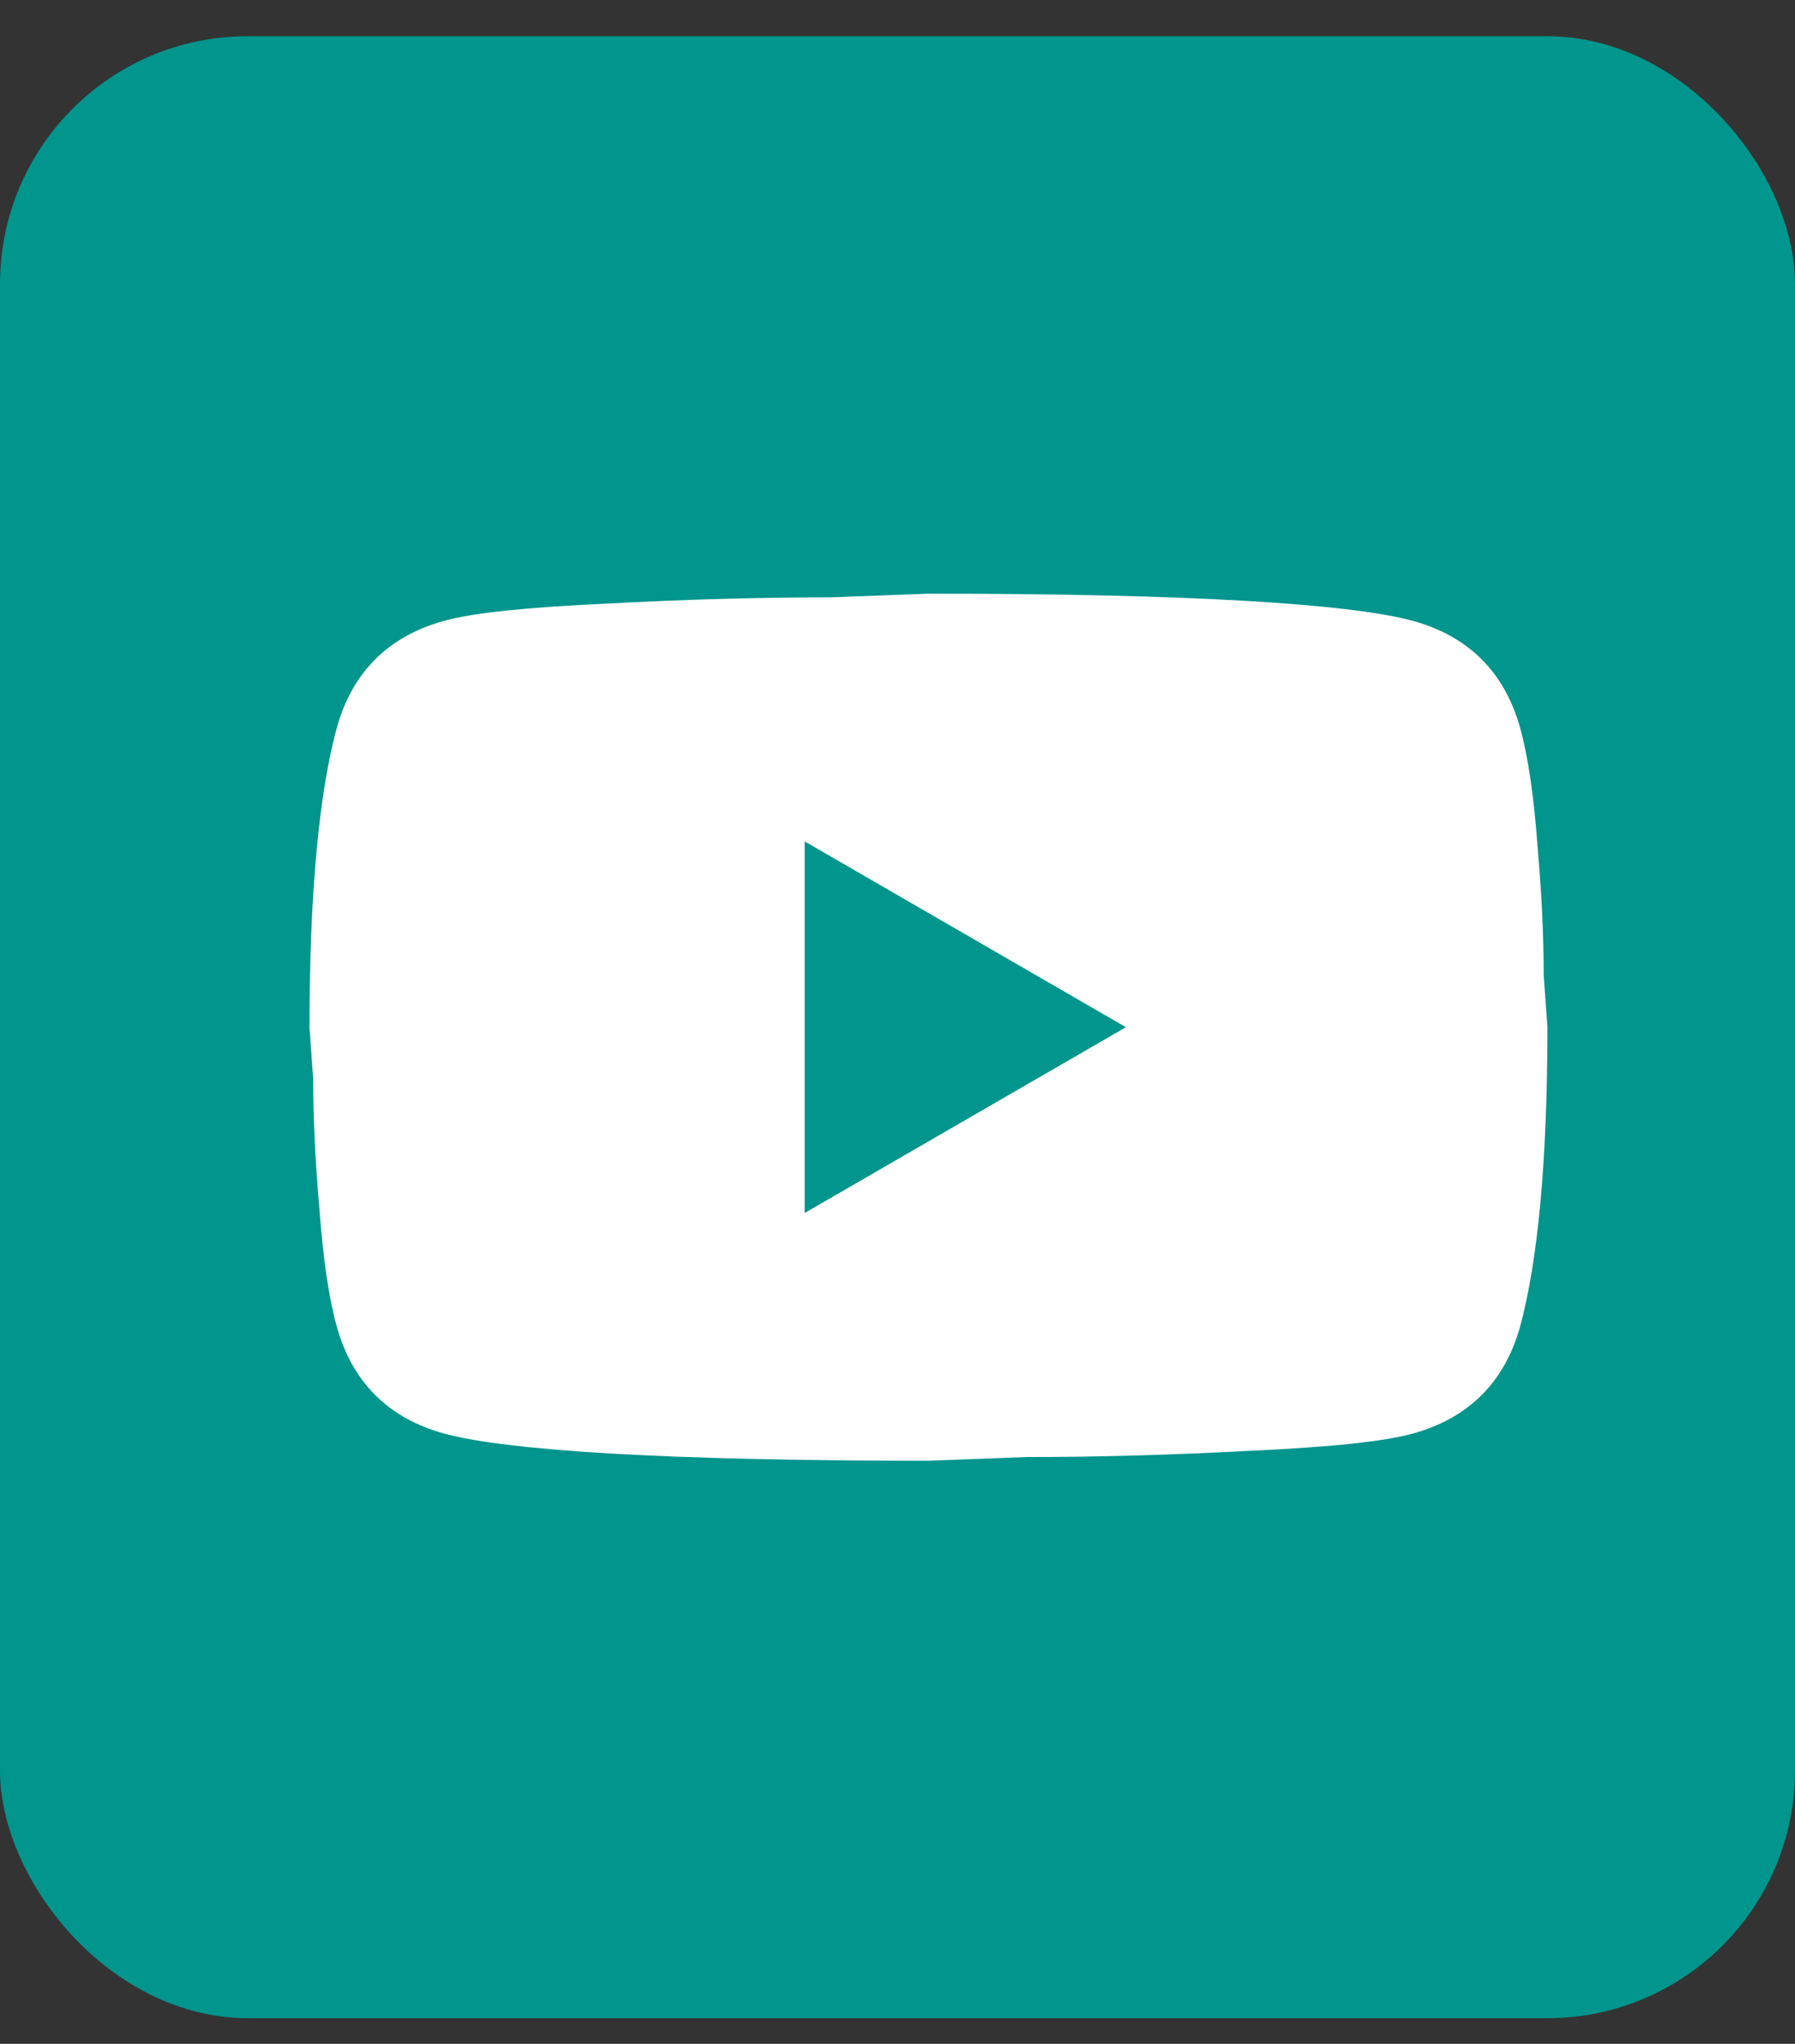
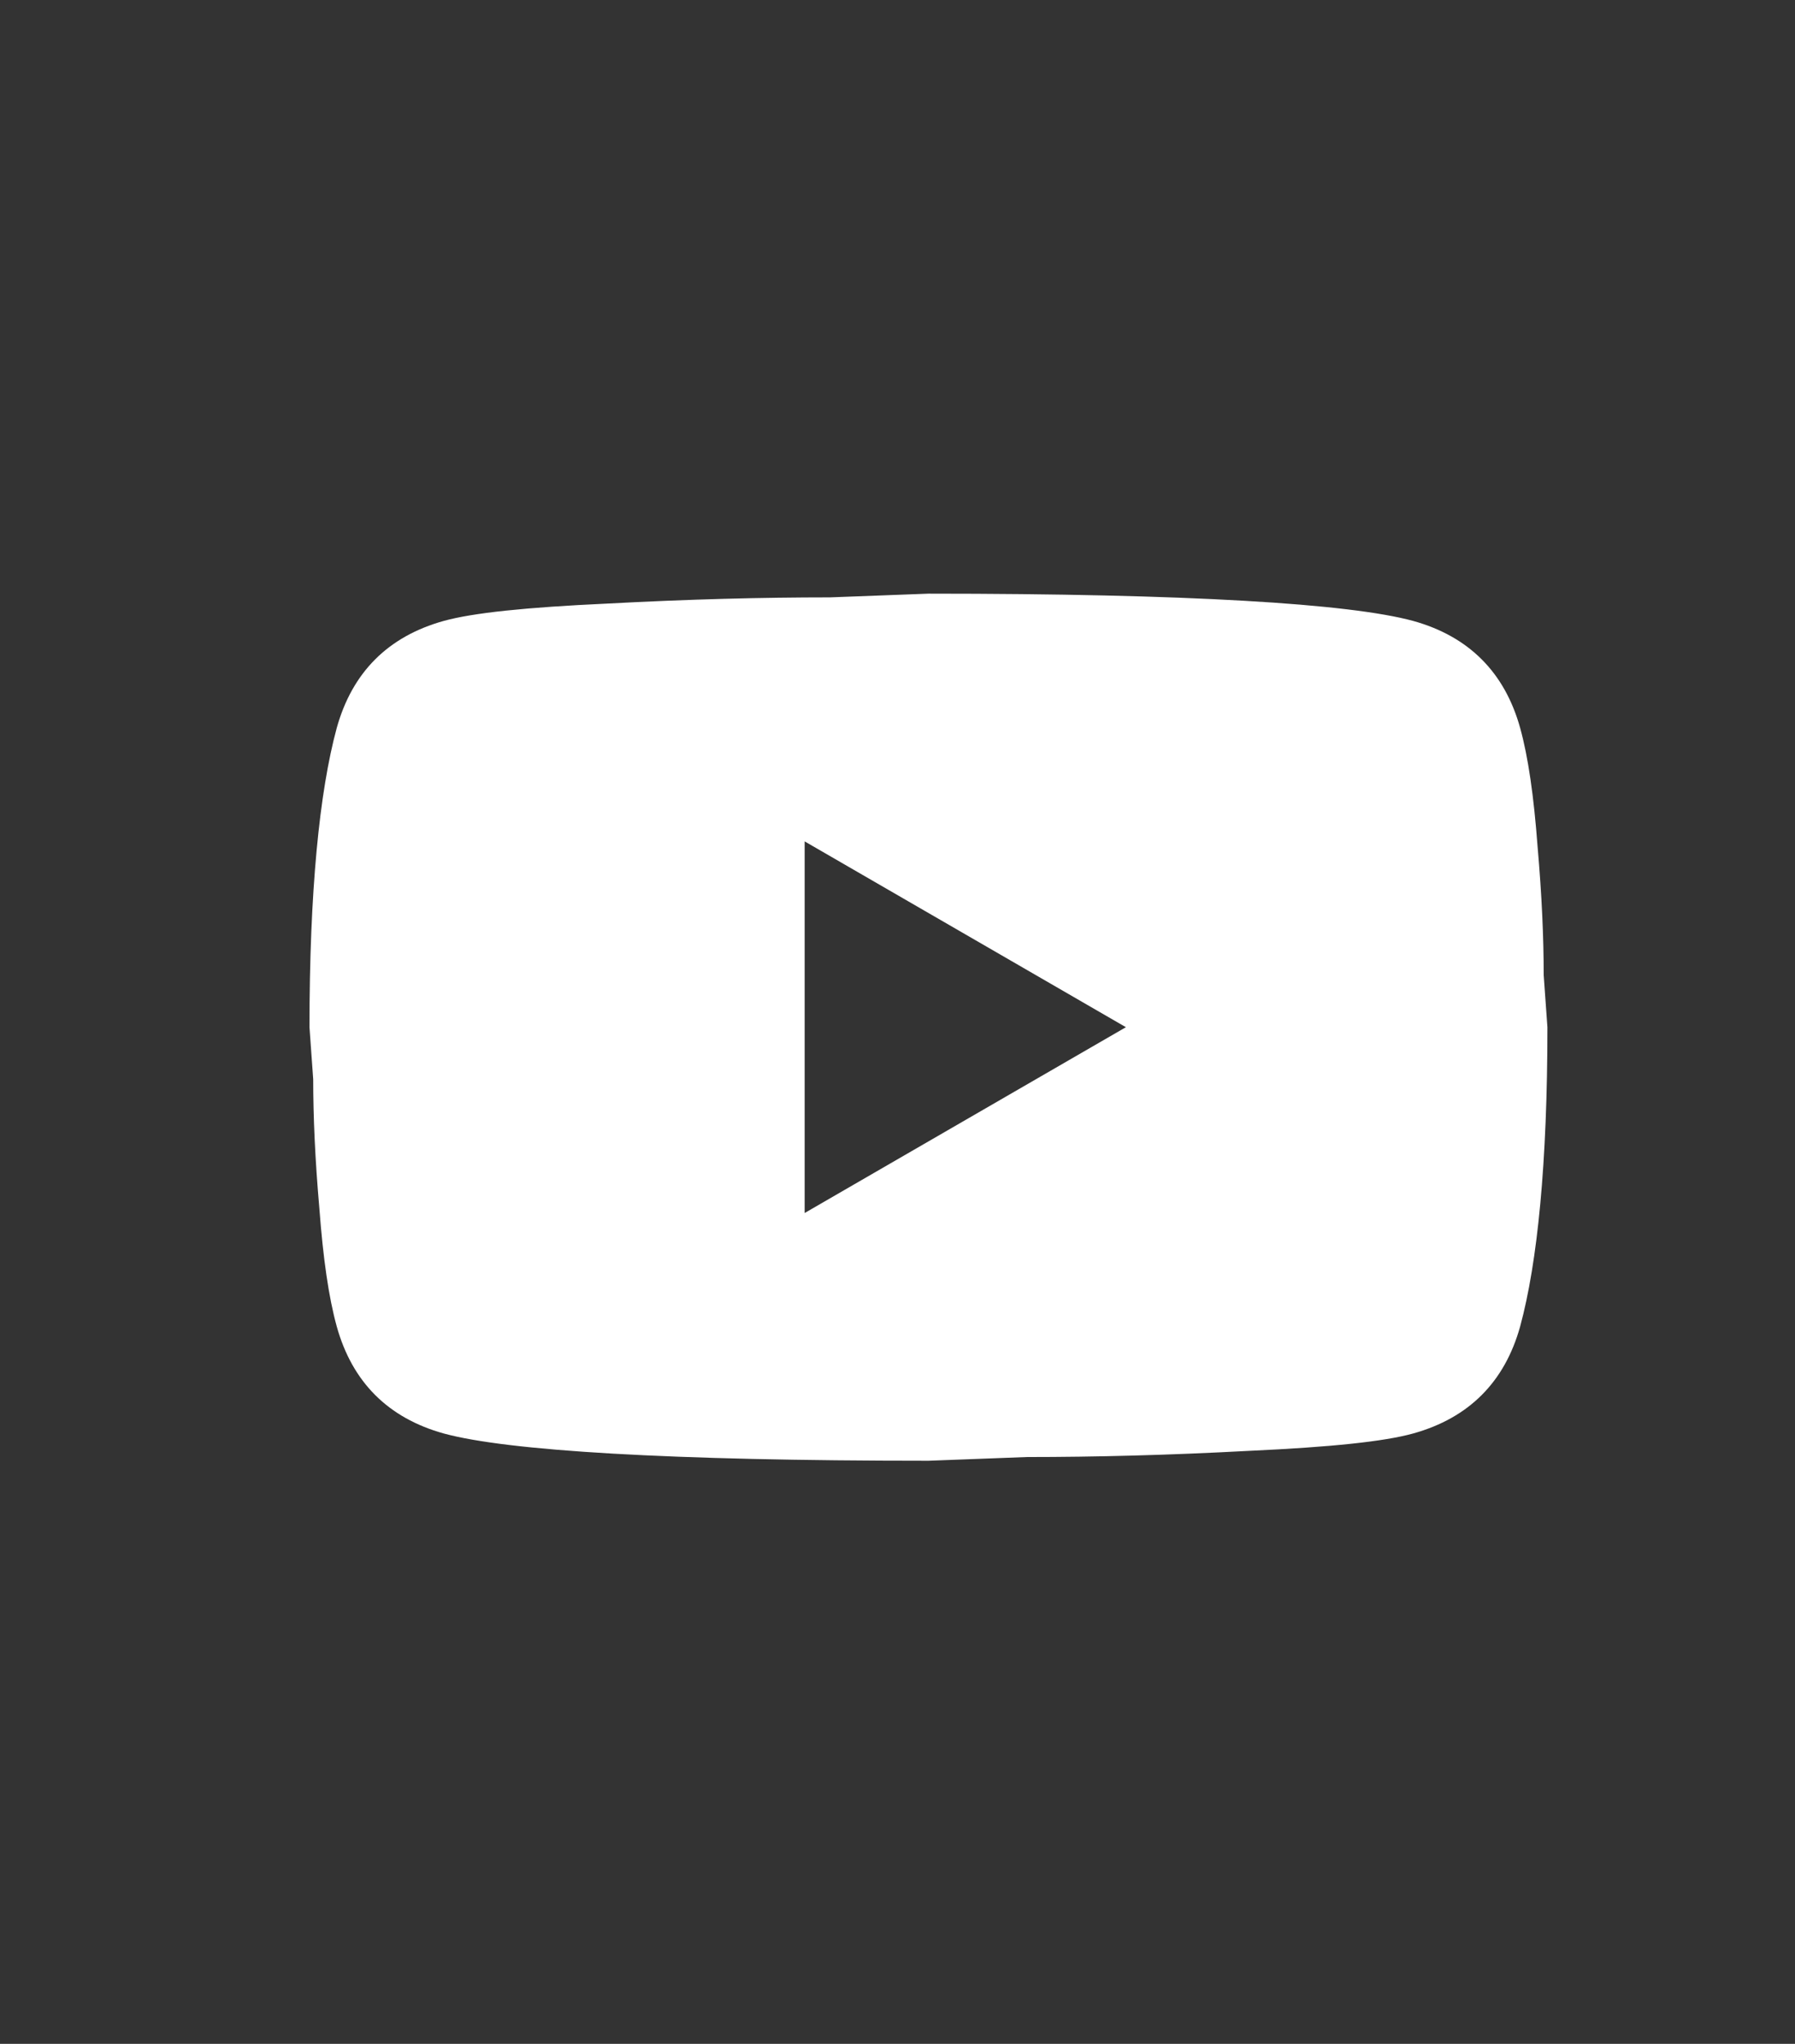
<svg xmlns="http://www.w3.org/2000/svg" width="29" height="33" viewBox="0 0 29 33" fill="none">
  <rect x="0" y="0" width="29" height="33" fill="#333333" stroke="none" />
-   <rect y="0.585" width="29" height="32" rx="4" fill="#00958D" />
  <path d="M13 19.585L18.19 16.585L13 13.585V19.585ZM24.56 11.755C24.69 12.225 24.78 12.855 24.84 13.655C24.91 14.455 24.94 15.145 24.94 15.745L25 16.585C25 18.775 24.84 20.385 24.56 21.415C24.31 22.315 23.73 22.895 22.83 23.145C22.36 23.275 21.5 23.365 20.18 23.425C18.88 23.495 17.69 23.525 16.59 23.525L15 23.585C10.81 23.585 8.2 23.425 7.17 23.145C6.27 22.895 5.69 22.315 5.44 21.415C5.31 20.945 5.22 20.315 5.16 19.515C5.09 18.715 5.06 18.025 5.06 17.425L5 16.585C5 14.395 5.16 12.785 5.44 11.755C5.69 10.855 6.27 10.275 7.17 10.025C7.64 9.895 8.5 9.805 9.82 9.745C11.12 9.675 12.31 9.645 13.41 9.645L15 9.585C19.19 9.585 21.8 9.745 22.83 10.025C23.73 10.275 24.31 10.855 24.56 11.755Z" fill="white" />
</svg>